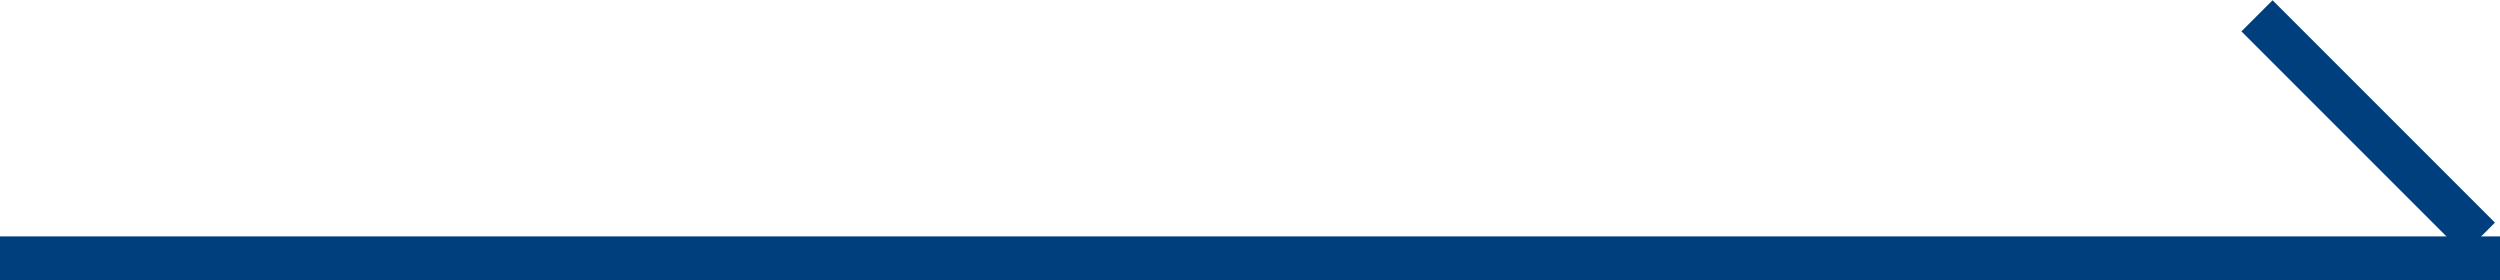
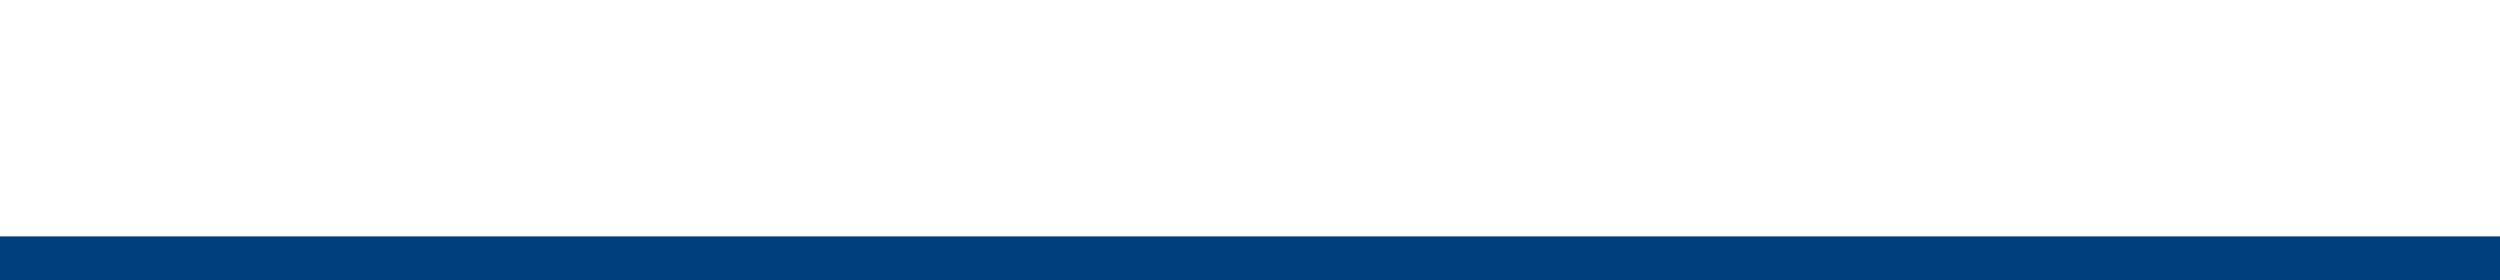
<svg xmlns="http://www.w3.org/2000/svg" version="1.1" id="レイヤー_1" x="0px" y="0px" width="57px" height="6.39px" viewBox="0 0 57 6.39" enable-background="new 0 0 57 6.39" xml:space="preserve">
  <g>
    <rect y="5.39" fill-rule="evenodd" clip-rule="evenodd" fill="#003F7D" width="57" height="1" />
-     <rect x="53.498" y="-0.695" transform="matrix(0.707 -0.707 0.707 0.707 13.773 39.03)" fill-rule="evenodd" clip-rule="evenodd" fill="#003F7D" width="1.004" height="7.171" />
  </g>
</svg>